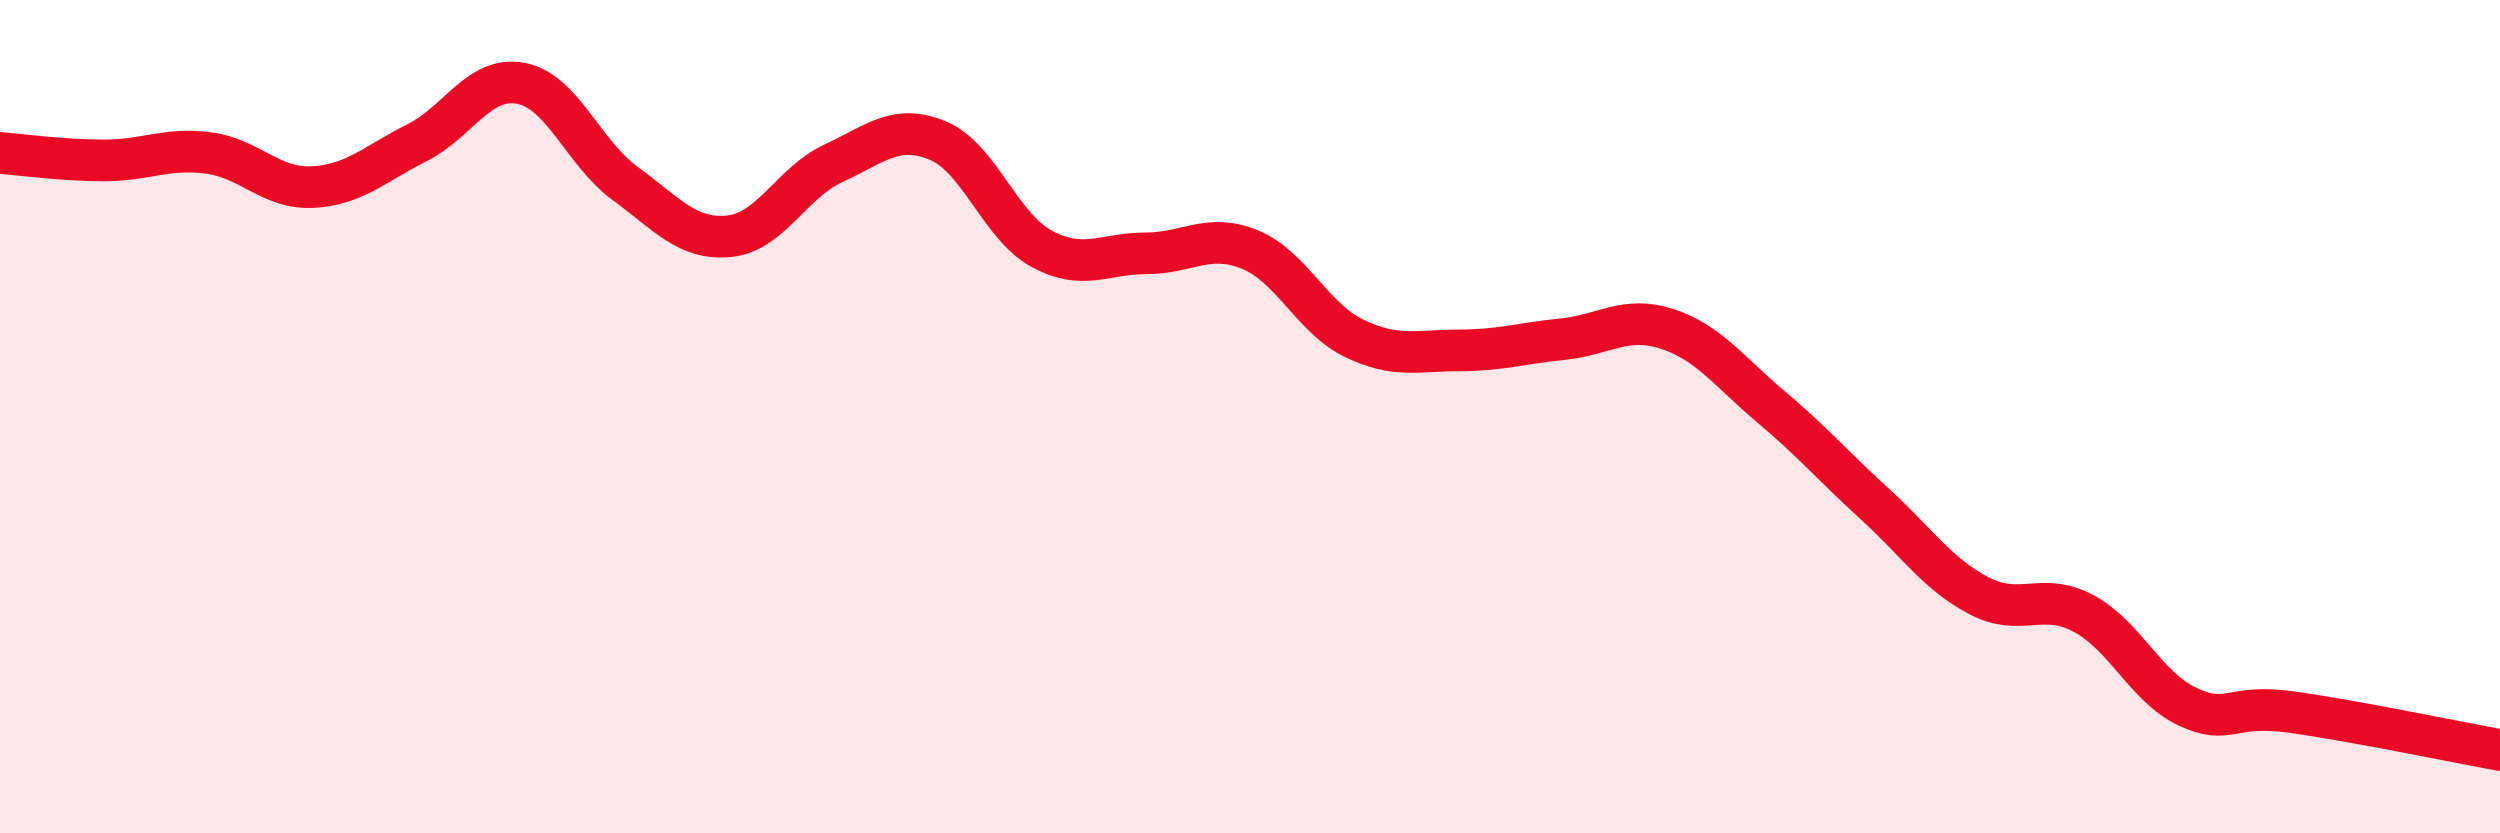
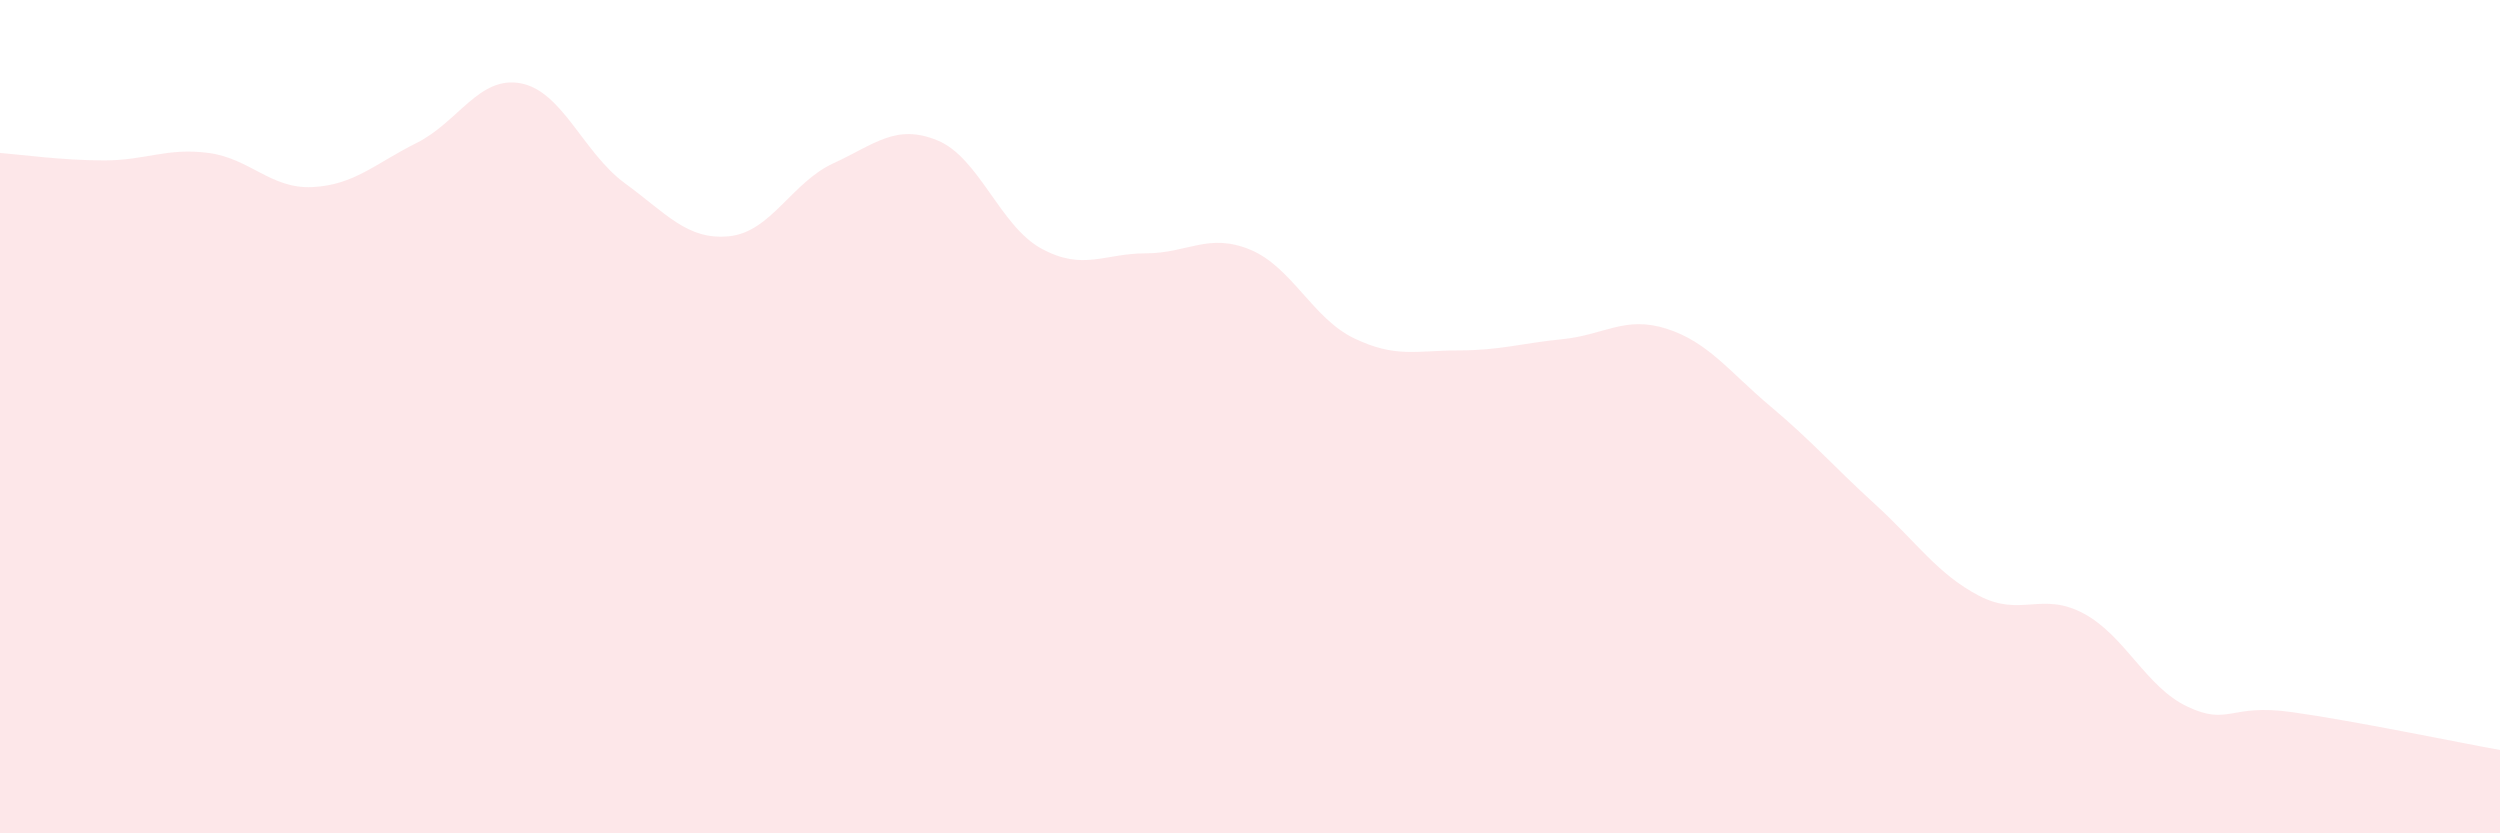
<svg xmlns="http://www.w3.org/2000/svg" width="60" height="20" viewBox="0 0 60 20">
  <path d="M 0,3.67 C 0.5,3.71 1.5,3.85 2.5,3.85 C 3.5,3.85 4,3.54 5,3.67 C 6,3.8 6.5,4.54 7.5,4.49 C 8.5,4.44 9,3.93 10,3.43 C 11,2.93 11.5,1.81 12.5,2 C 13.5,2.19 14,3.67 15,4.4 C 16,5.13 16.5,5.77 17.5,5.67 C 18.5,5.57 19,4.38 20,3.92 C 21,3.46 21.5,2.96 22.5,3.37 C 23.5,3.78 24,5.43 25,5.97 C 26,6.51 26.5,6.08 27.5,6.08 C 28.5,6.08 29,5.58 30,5.99 C 31,6.4 31.5,7.64 32.5,8.12 C 33.5,8.6 34,8.41 35,8.41 C 36,8.41 36.5,8.24 37.5,8.14 C 38.5,8.04 39,7.57 40,7.89 C 41,8.21 41.5,8.92 42.5,9.76 C 43.5,10.6 44,11.19 45,12.1 C 46,13.01 46.5,13.78 47.5,14.3 C 48.5,14.82 49,14.19 50,14.72 C 51,15.25 51.5,16.49 52.5,16.96 C 53.5,17.43 53.5,16.88 55,17.09 C 56.5,17.3 59,17.82 60,18L60 20L0 20Z" fill="#EB0A25" opacity="0.1" stroke-linecap="round" stroke-linejoin="round" />
-   <path d="M 0,3.67 C 0.5,3.71 1.5,3.85 2.5,3.85 C 3.5,3.85 4,3.54 5,3.67 C 6,3.8 6.5,4.54 7.5,4.49 C 8.5,4.44 9,3.93 10,3.43 C 11,2.93 11.5,1.81 12.5,2 C 13.5,2.19 14,3.67 15,4.4 C 16,5.13 16.5,5.77 17.5,5.67 C 18.5,5.57 19,4.38 20,3.92 C 21,3.46 21.5,2.96 22.5,3.37 C 23.5,3.78 24,5.43 25,5.97 C 26,6.51 26.5,6.08 27.5,6.08 C 28.5,6.08 29,5.58 30,5.99 C 31,6.4 31.5,7.64 32.5,8.12 C 33.5,8.6 34,8.41 35,8.41 C 36,8.41 36.5,8.24 37.5,8.14 C 38.5,8.04 39,7.57 40,7.89 C 41,8.21 41.5,8.92 42.5,9.76 C 43.5,10.6 44,11.19 45,12.1 C 46,13.01 46.5,13.78 47.5,14.3 C 48.5,14.82 49,14.19 50,14.72 C 51,15.25 51.5,16.49 52.5,16.96 C 53.5,17.43 53.5,16.88 55,17.09 C 56.5,17.3 59,17.82 60,18" stroke="#EB0A25" stroke-width="1" fill="none" stroke-linecap="round" stroke-linejoin="round" />
</svg>